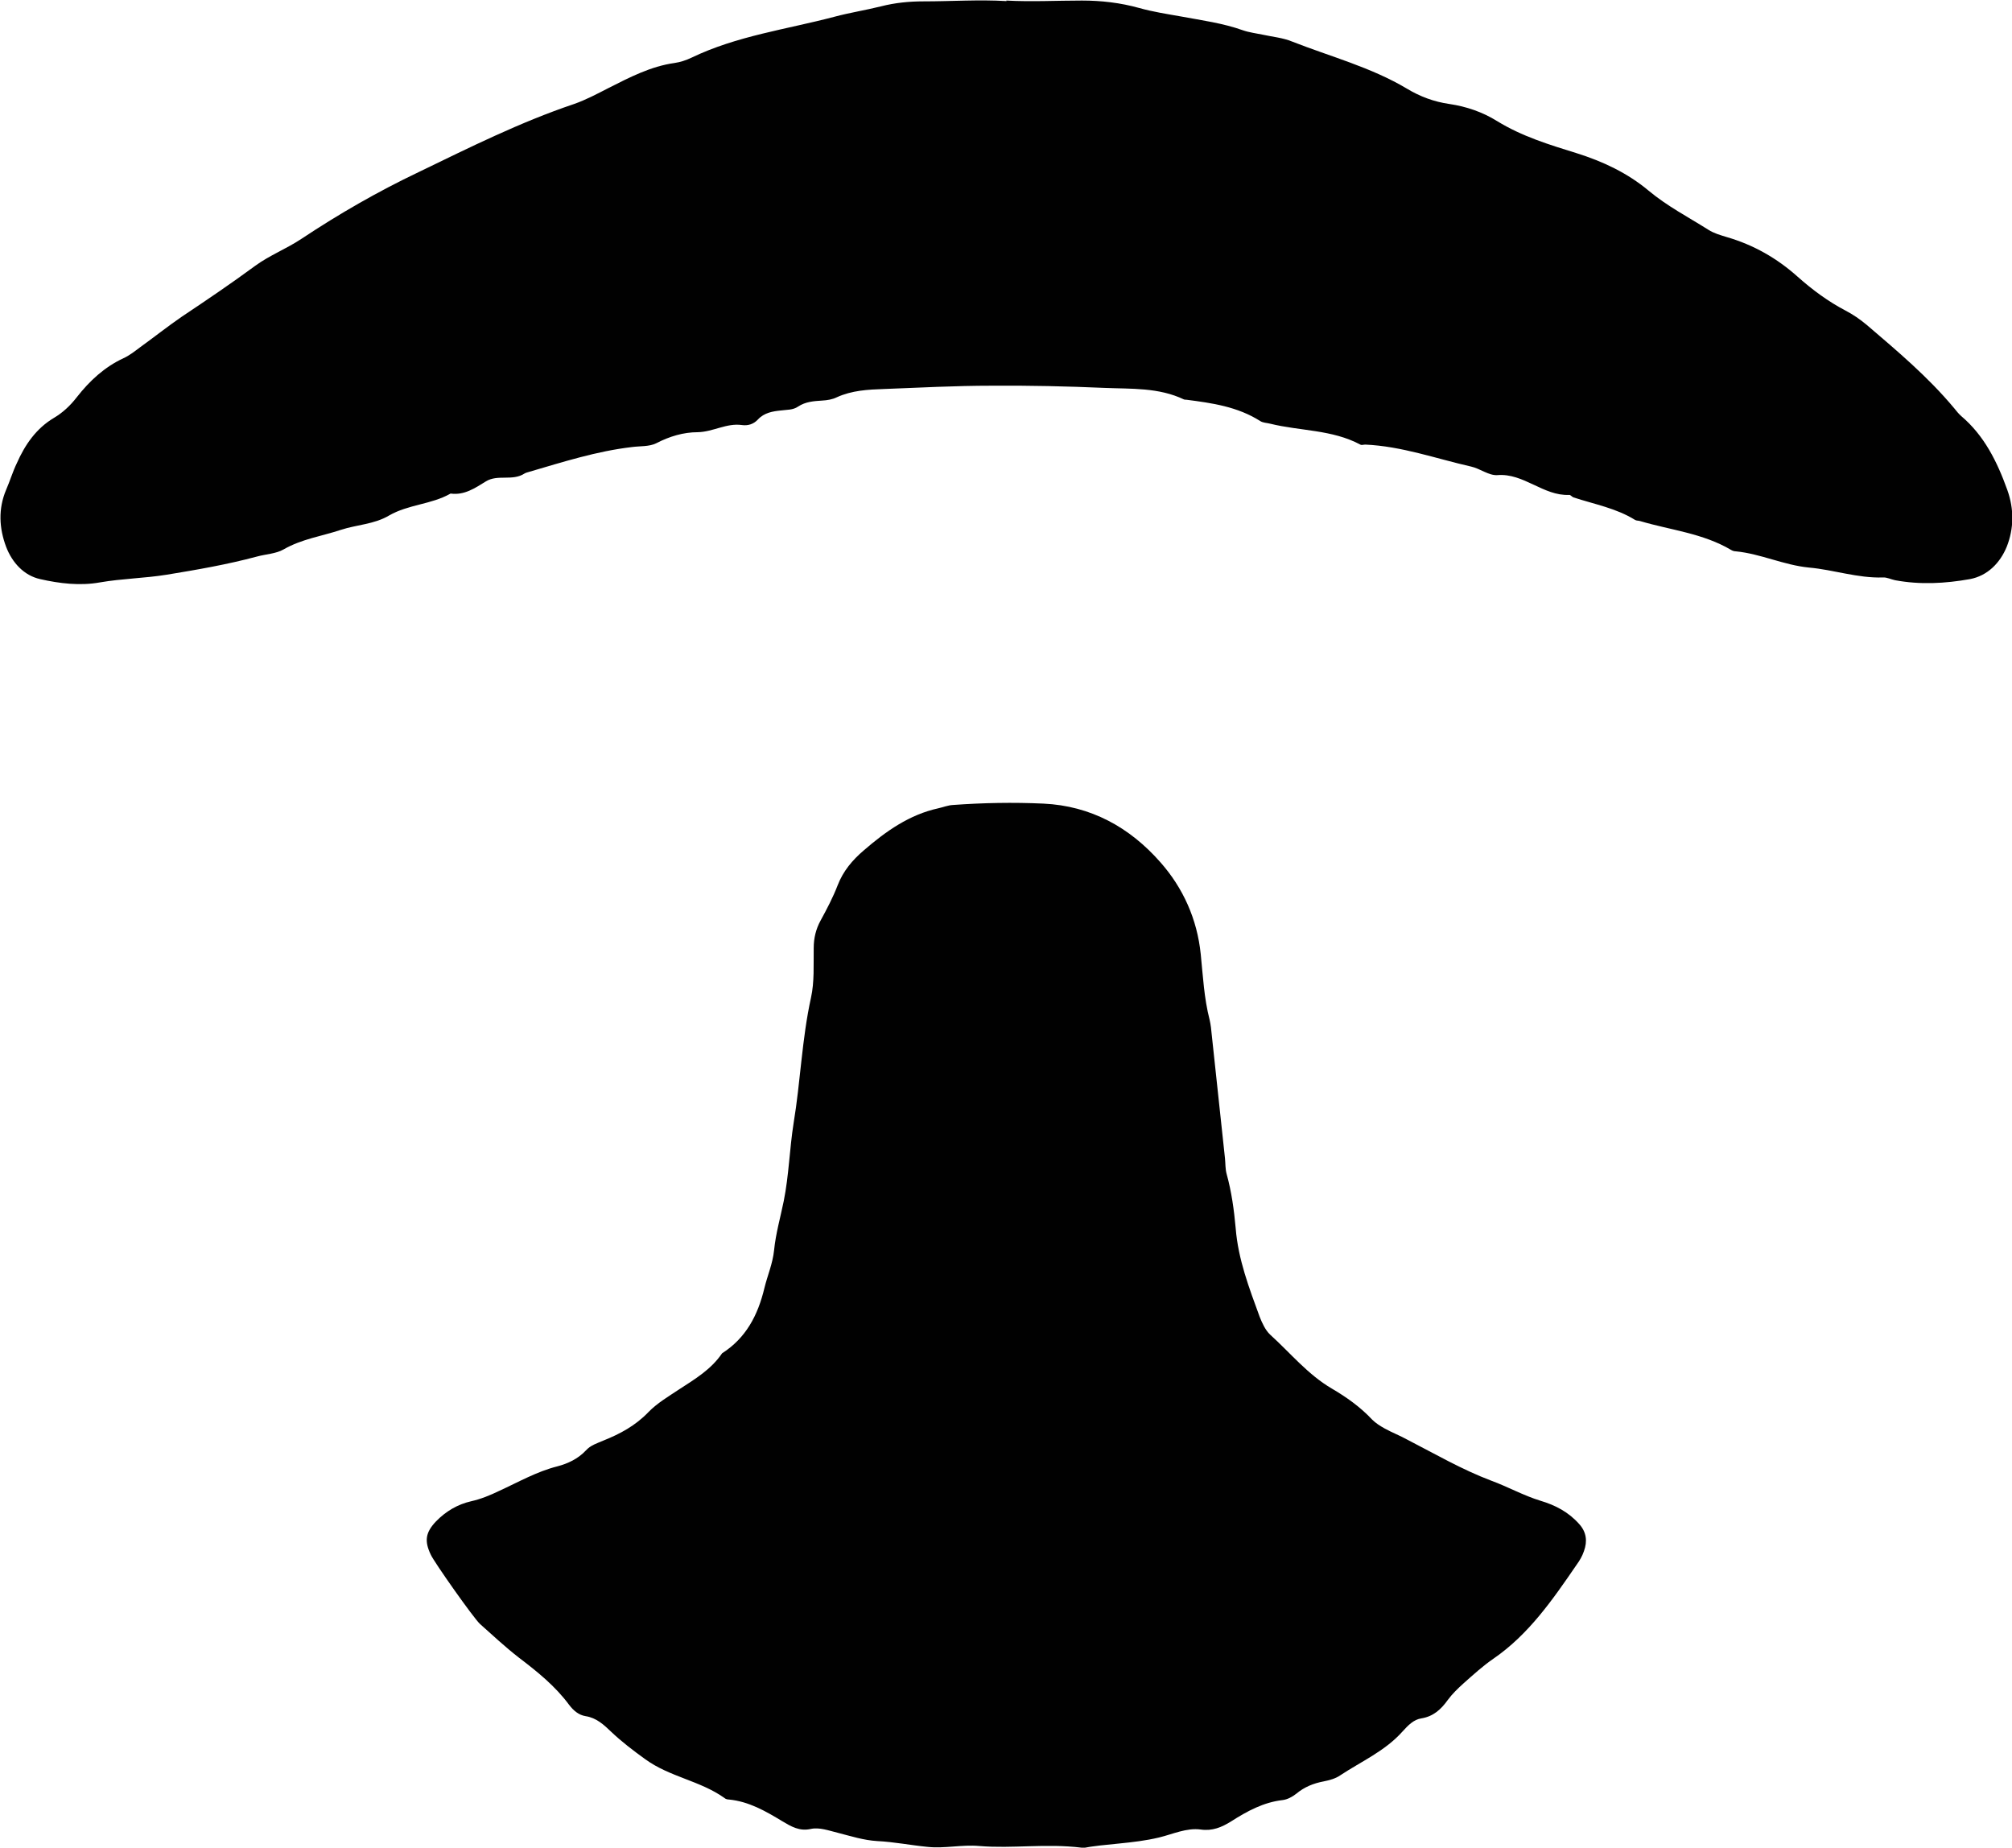
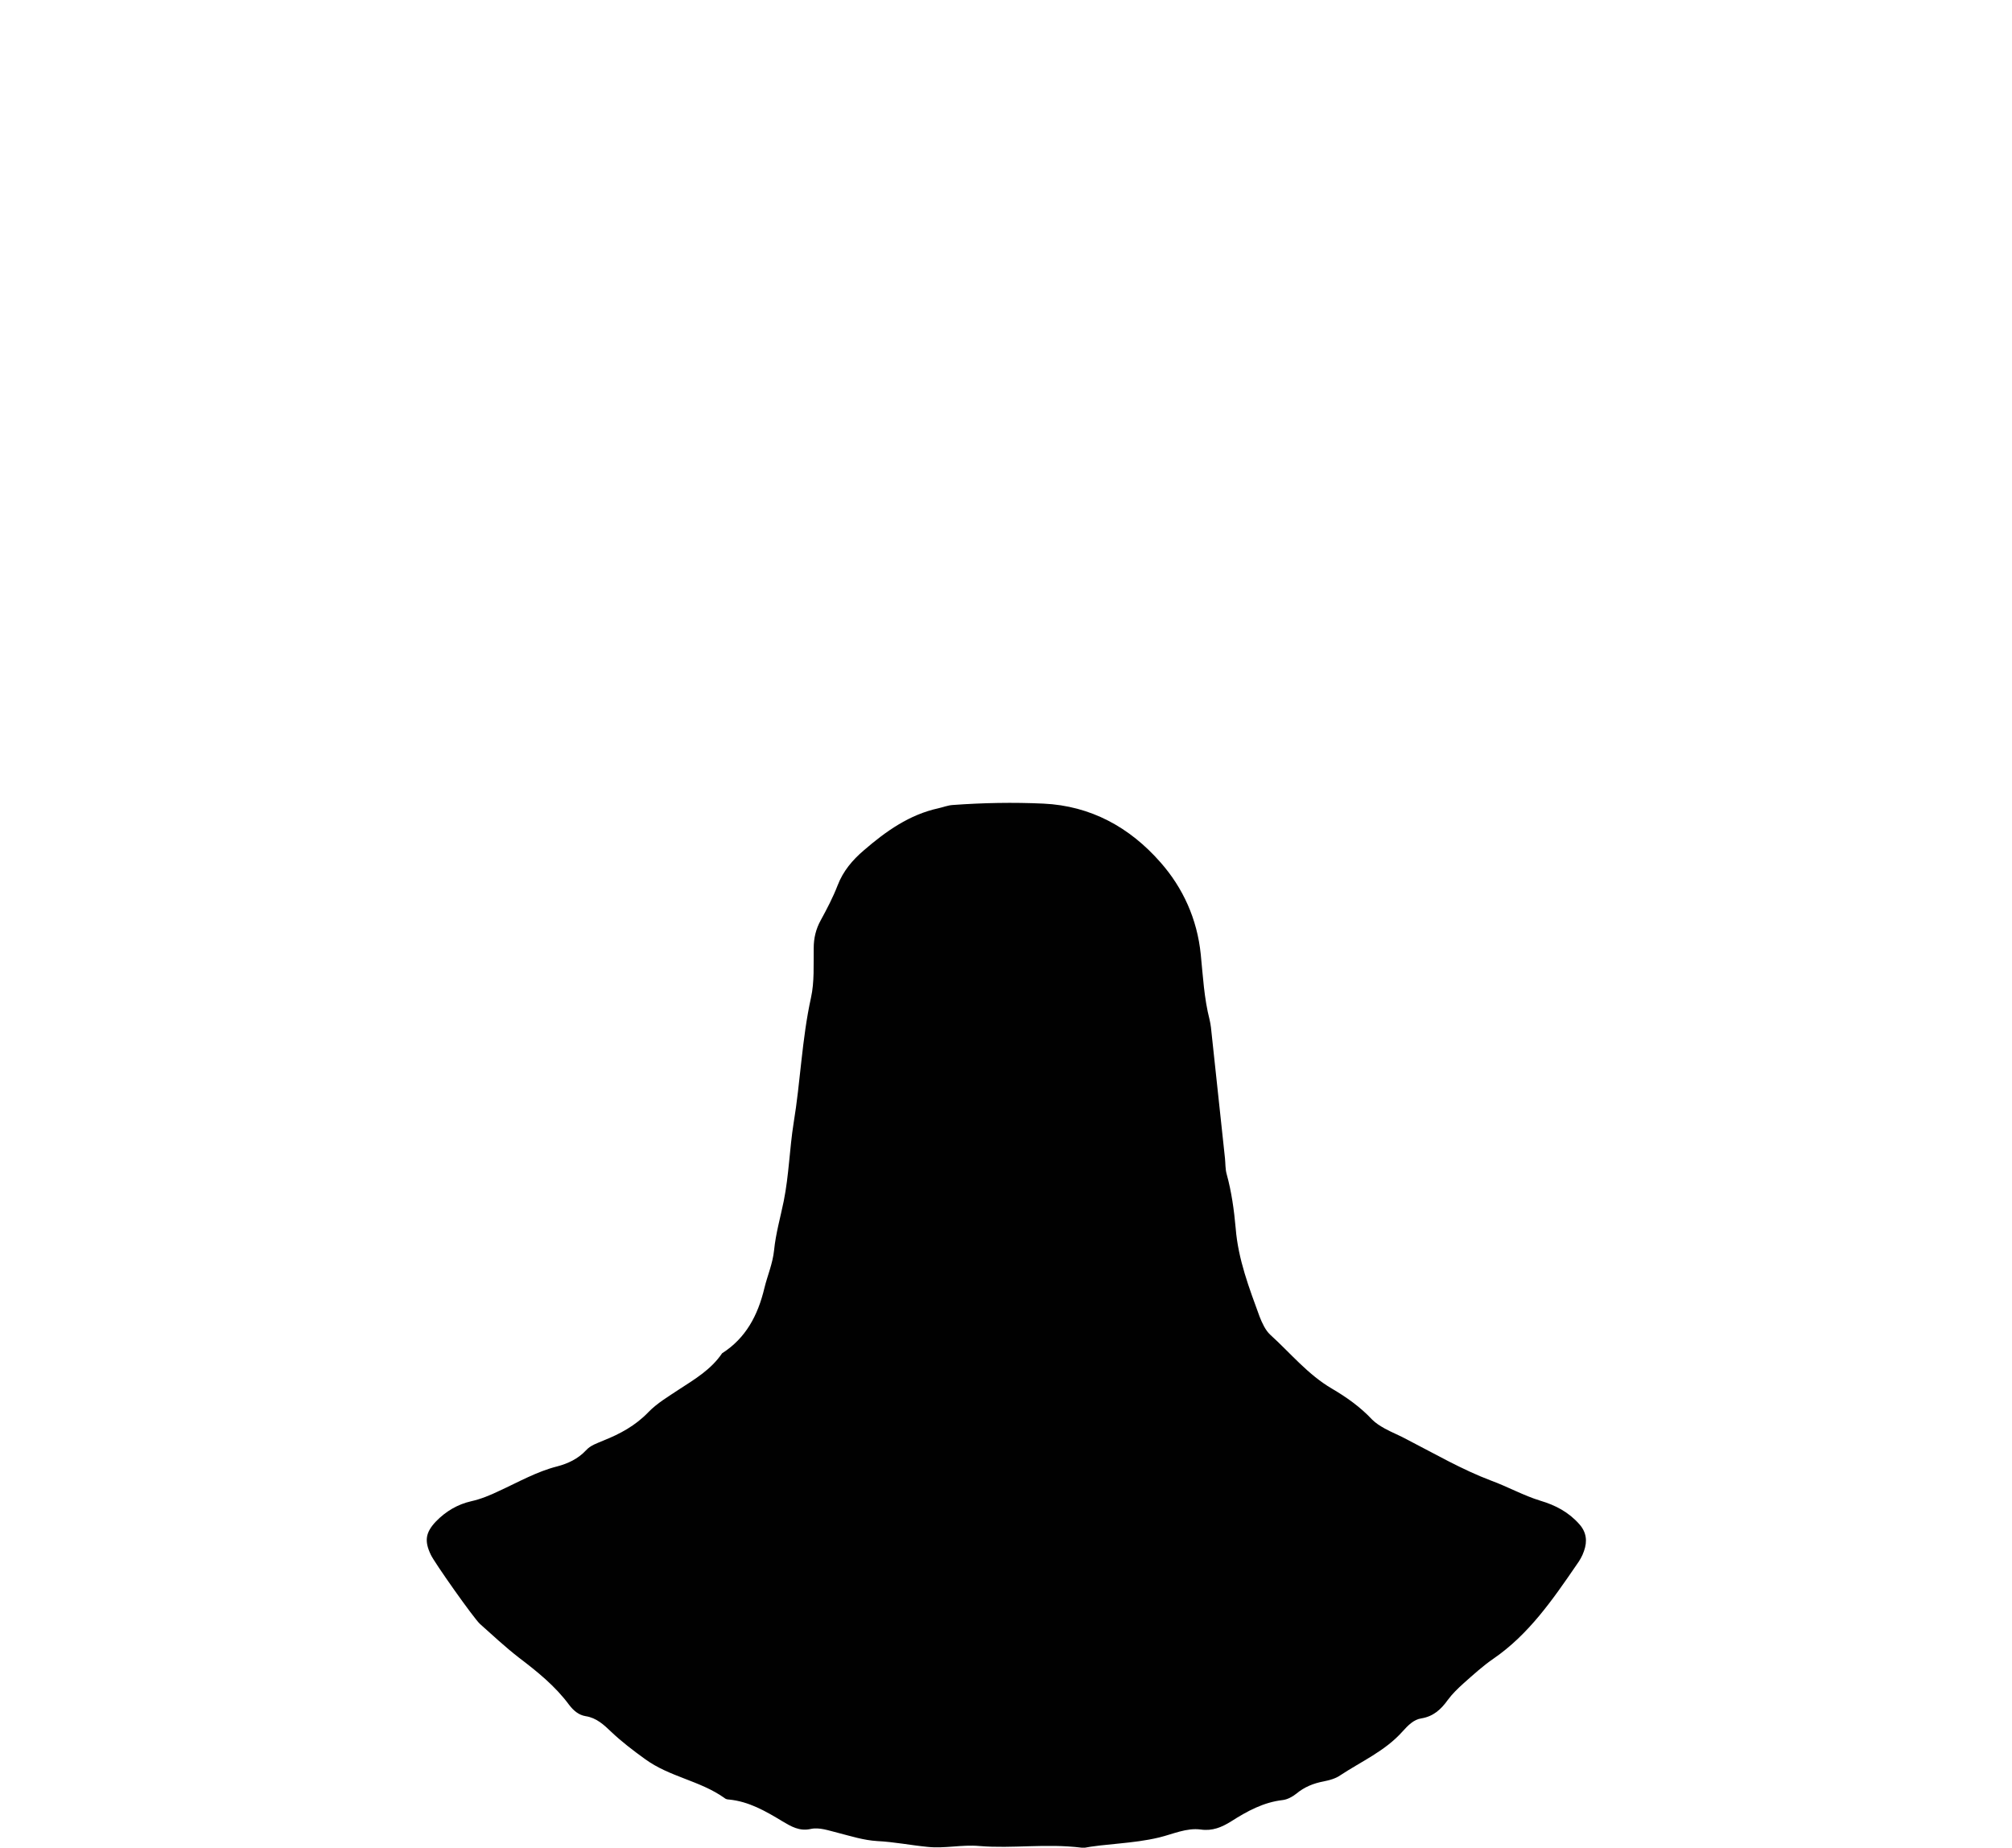
<svg xmlns="http://www.w3.org/2000/svg" viewBox="0 0 73.14 67.16" data-name="Livello 2" id="Livello_2">
  <defs>
    <style>
      .cls-1 {
        fill: #010101;
      }
    </style>
  </defs>
  <g data-name="Livello 3" id="Livello_3">
    <g>
-       <path d="M36.58.02c.91.05,1.83,0,2.75,0,.7,0,1.4.08,2.08.27.5.14,1.02.22,1.53.31.75.14,1.51.24,2.24.5.23.08.48.11.72.16.36.08.73.11,1.07.25,1.4.55,2.86.93,4.17,1.71.48.29.99.48,1.55.56.61.09,1.2.29,1.73.62.91.56,1.9.86,2.9,1.17.95.3,1.83.71,2.61,1.36.67.56,1.44.96,2.17,1.42.2.13.45.2.68.27.96.28,1.81.76,2.57,1.44.54.48,1.11.9,1.74,1.23.27.14.53.32.77.52,1.11.95,2.23,1.89,3.18,3.03.08.1.16.2.25.28.84.71,1.31,1.66,1.68,2.69.25.7.24,1.4-.02,2.06-.24.59-.7,1.06-1.34,1.18-.9.16-1.81.21-2.72.04-.15-.03-.3-.11-.44-.1-.92.03-1.79-.28-2.69-.36-.92-.09-1.75-.5-2.66-.59-.06,0-.12-.02-.17-.05-1.03-.61-2.2-.72-3.31-1.05-.06-.02-.13-.01-.18-.04-.69-.43-1.48-.57-2.24-.82-.06-.02-.11-.1-.16-.09-.94.04-1.65-.8-2.61-.72-.31.02-.63-.24-.95-.31-1.28-.29-2.52-.74-3.85-.8-.06,0-.13.03-.18,0-1.03-.55-2.19-.49-3.28-.76-.12-.03-.25-.03-.35-.09-.83-.53-1.76-.66-2.69-.78-.03,0-.06,0-.09-.01-.92-.44-1.91-.38-2.88-.42-1.37-.06-2.74-.09-4.11-.08-1.31,0-2.62.07-3.92.12-.58.02-1.16.05-1.71.3-.16.08-.35.11-.53.12-.31.02-.61.04-.88.22-.19.13-.41.11-.62.14-.3.03-.61.08-.84.33-.16.17-.36.23-.58.2-.56-.08-1.05.25-1.61.26-.51,0-1.02.15-1.5.4-.26.13-.59.1-.89.14-1.28.15-2.5.54-3.73.9-.06.02-.12.03-.17.06-.44.29-.98.02-1.41.29-.39.24-.78.51-1.28.44-.7.4-1.53.39-2.24.8-.54.32-1.17.33-1.75.52-.69.23-1.42.33-2.08.71-.28.16-.64.17-.97.26-1.08.29-2.18.48-3.28.66-.81.13-1.62.14-2.43.28-.72.13-1.47.04-2.17-.12-.59-.13-1.02-.6-1.24-1.18-.25-.67-.29-1.37,0-2.06.14-.32.24-.66.39-.97.3-.68.71-1.27,1.35-1.65.32-.19.59-.44.83-.75.47-.6,1.01-1.1,1.7-1.42.22-.1.42-.26.62-.41.5-.36.99-.75,1.5-1.1.9-.6,1.8-1.21,2.67-1.85.52-.38,1.14-.62,1.68-.98,1.37-.91,2.78-1.72,4.25-2.42,1.86-.9,3.7-1.82,5.66-2.48.43-.15.84-.37,1.25-.58.77-.39,1.54-.79,2.4-.91.21-.03.42-.1.61-.19,1.66-.8,3.46-1.03,5.2-1.49.56-.15,1.14-.24,1.7-.38.51-.13,1.02-.18,1.54-.18,1.01,0,2.02-.07,3.02-.01Z" class="cls-1" />
      <path d="M39.32,67.16c-1.3-.16-2.51.04-3.71-.06-.65-.06-1.27.1-1.9.03-.61-.06-1.21-.18-1.82-.21-.5-.03-.96-.18-1.43-.3-.33-.08-.67-.21-.99-.14-.41.09-.71-.09-1.03-.28-.61-.37-1.22-.72-1.94-.79-.06,0-.13-.02-.17-.06-.89-.63-1.99-.76-2.88-1.41-.43-.31-.85-.63-1.23-.99-.27-.26-.54-.51-.93-.57-.25-.04-.44-.2-.6-.41-.51-.69-1.16-1.21-1.83-1.72-.49-.38-.95-.81-1.41-1.22-.23-.21-1.67-2.25-1.79-2.52-.24-.5-.19-.81.19-1.21.36-.37.79-.62,1.27-.73.36-.08.7-.22,1.03-.38.7-.32,1.36-.7,2.11-.89.38-.1.75-.27,1.04-.58.17-.19.41-.26.64-.36.6-.24,1.16-.54,1.63-1.03.32-.33.73-.57,1.12-.83.57-.37,1.16-.72,1.56-1.31.86-.55,1.3-1.37,1.54-2.38.11-.45.3-.88.35-1.37.06-.6.23-1.19.35-1.78.19-.94.21-1.9.36-2.84.25-1.51.3-3.05.63-4.55.13-.58.09-1.21.1-1.81,0-.36.08-.69.25-1,.23-.42.45-.84.62-1.28.2-.52.54-.92.95-1.27.81-.7,1.66-1.3,2.71-1.53.18-.04.35-.11.53-.12,1.1-.08,2.19-.1,3.29-.05,1.72.08,3.14.86,4.26,2.14.81.92,1.33,2.05,1.46,3.34.08.79.12,1.59.32,2.37.02.09.04.19.05.28.17,1.59.34,3.17.51,4.76.02.19.01.39.06.57.18.65.27,1.31.33,1.98.09,1.13.49,2.17.87,3.21.09.23.21.49.38.65.74.67,1.37,1.45,2.24,1.96.53.31,1.04.67,1.47,1.13.13.13.29.23.45.32.27.15.56.26.83.41,1.01.52,1.99,1.09,3.05,1.49.6.22,1.17.54,1.79.73.54.16,1.02.41,1.41.85.26.29.3.62.17.98-.06.18-.16.35-.27.5-.87,1.27-1.74,2.53-3.02,3.41-.38.26-.73.58-1.08.89-.21.19-.41.38-.58.61-.25.35-.53.6-.96.67-.28.04-.49.26-.68.47-.64.72-1.5,1.09-2.27,1.6-.17.12-.4.18-.6.22-.37.07-.7.2-1,.45-.14.11-.32.21-.5.23-.69.08-1.28.4-1.86.77-.35.22-.69.36-1.11.3-.52-.07-1.02.17-1.52.29-.96.23-1.94.22-2.81.39" class="cls-1" />
    </g>
  </g>
</svg>